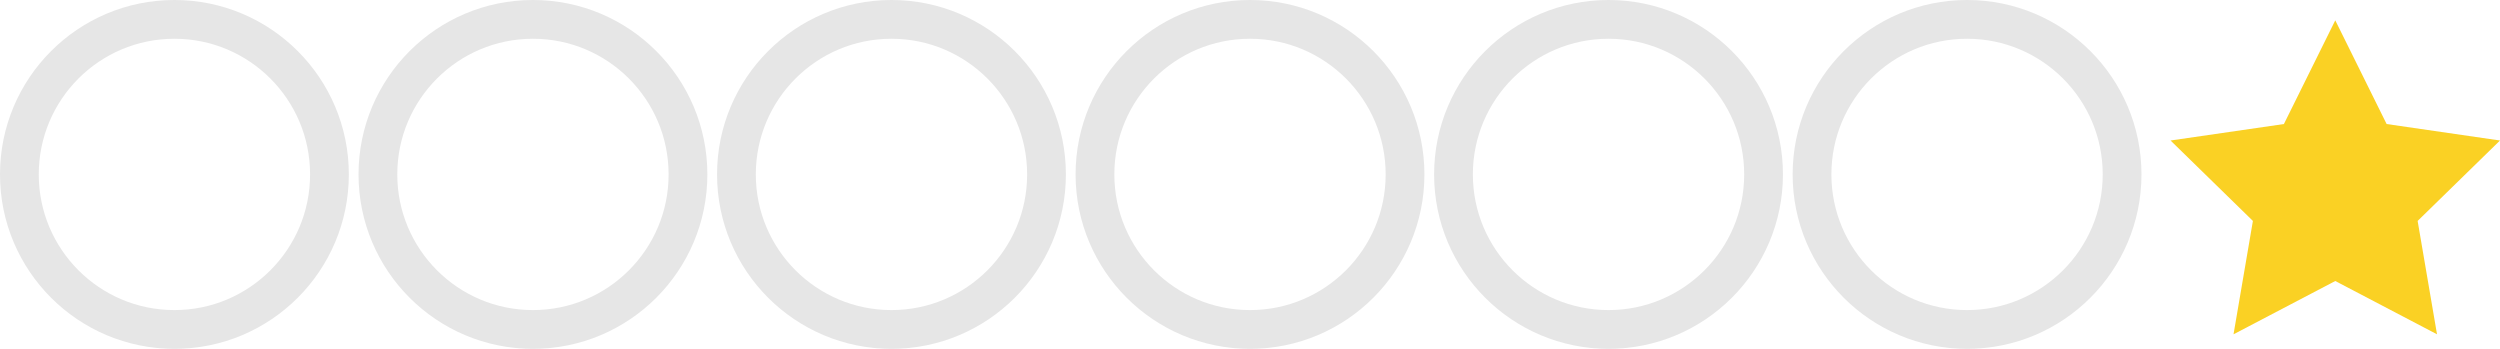
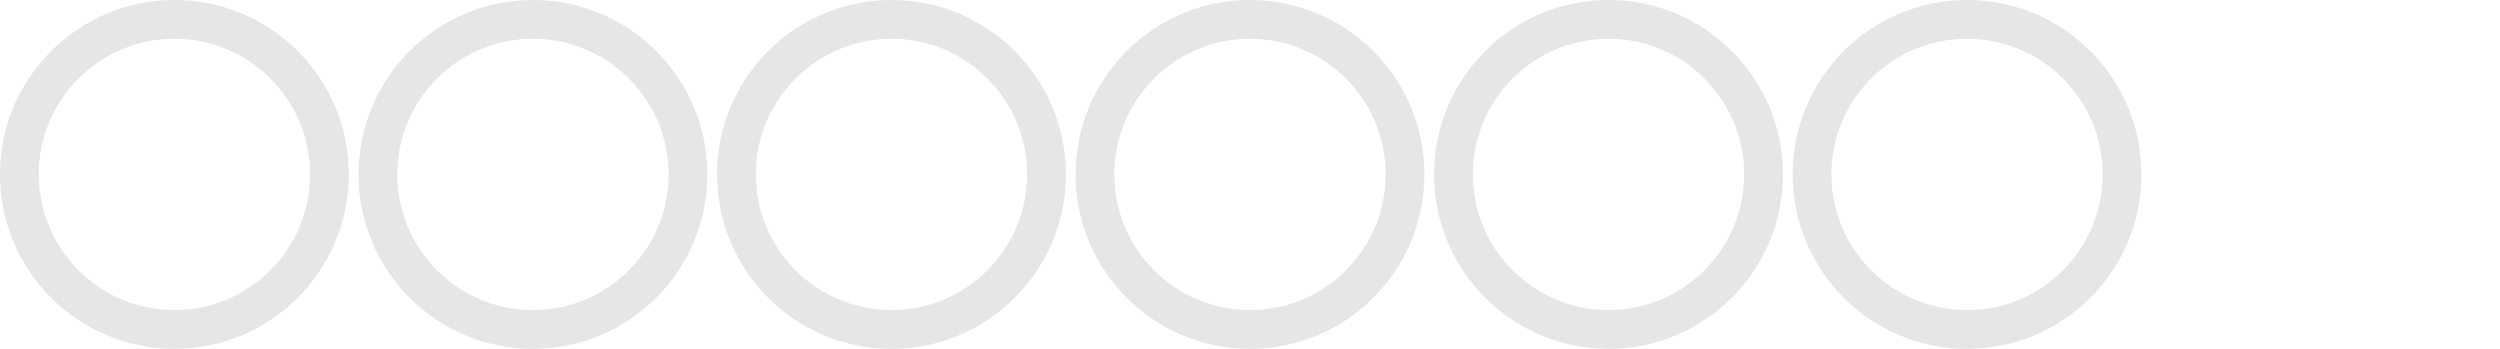
<svg xmlns="http://www.w3.org/2000/svg" width="258" height="36" viewBox="0 0 258 36">
  <style>.st1{fill:none;stroke:#e6e6e6;stroke-width:4;stroke-linecap:round;stroke-linejoin:round;stroke-miterlimit:10}.st2{fill:#fad124}</style>
  <circle class="st1" cx="18" cy="18" r="16" />
  <circle class="st1" cx="55" cy="18" r="16" />
  <circle class="st1" cx="92" cy="18" r="16" />
  <circle class="st1" cx="129" cy="18" r="16" />
  <circle class="st1" cx="166" cy="18" r="16" />
  <circle class="st1" cx="203" cy="18" r="16" />
-   <path class="st2" d="M241 2.1l5.3 10.7 11.7 1.7-8.5 8.3 2 11.7L241 29l-10.5 5.5 2-11.7-8.5-8.3 11.7-1.7z" />
</svg>